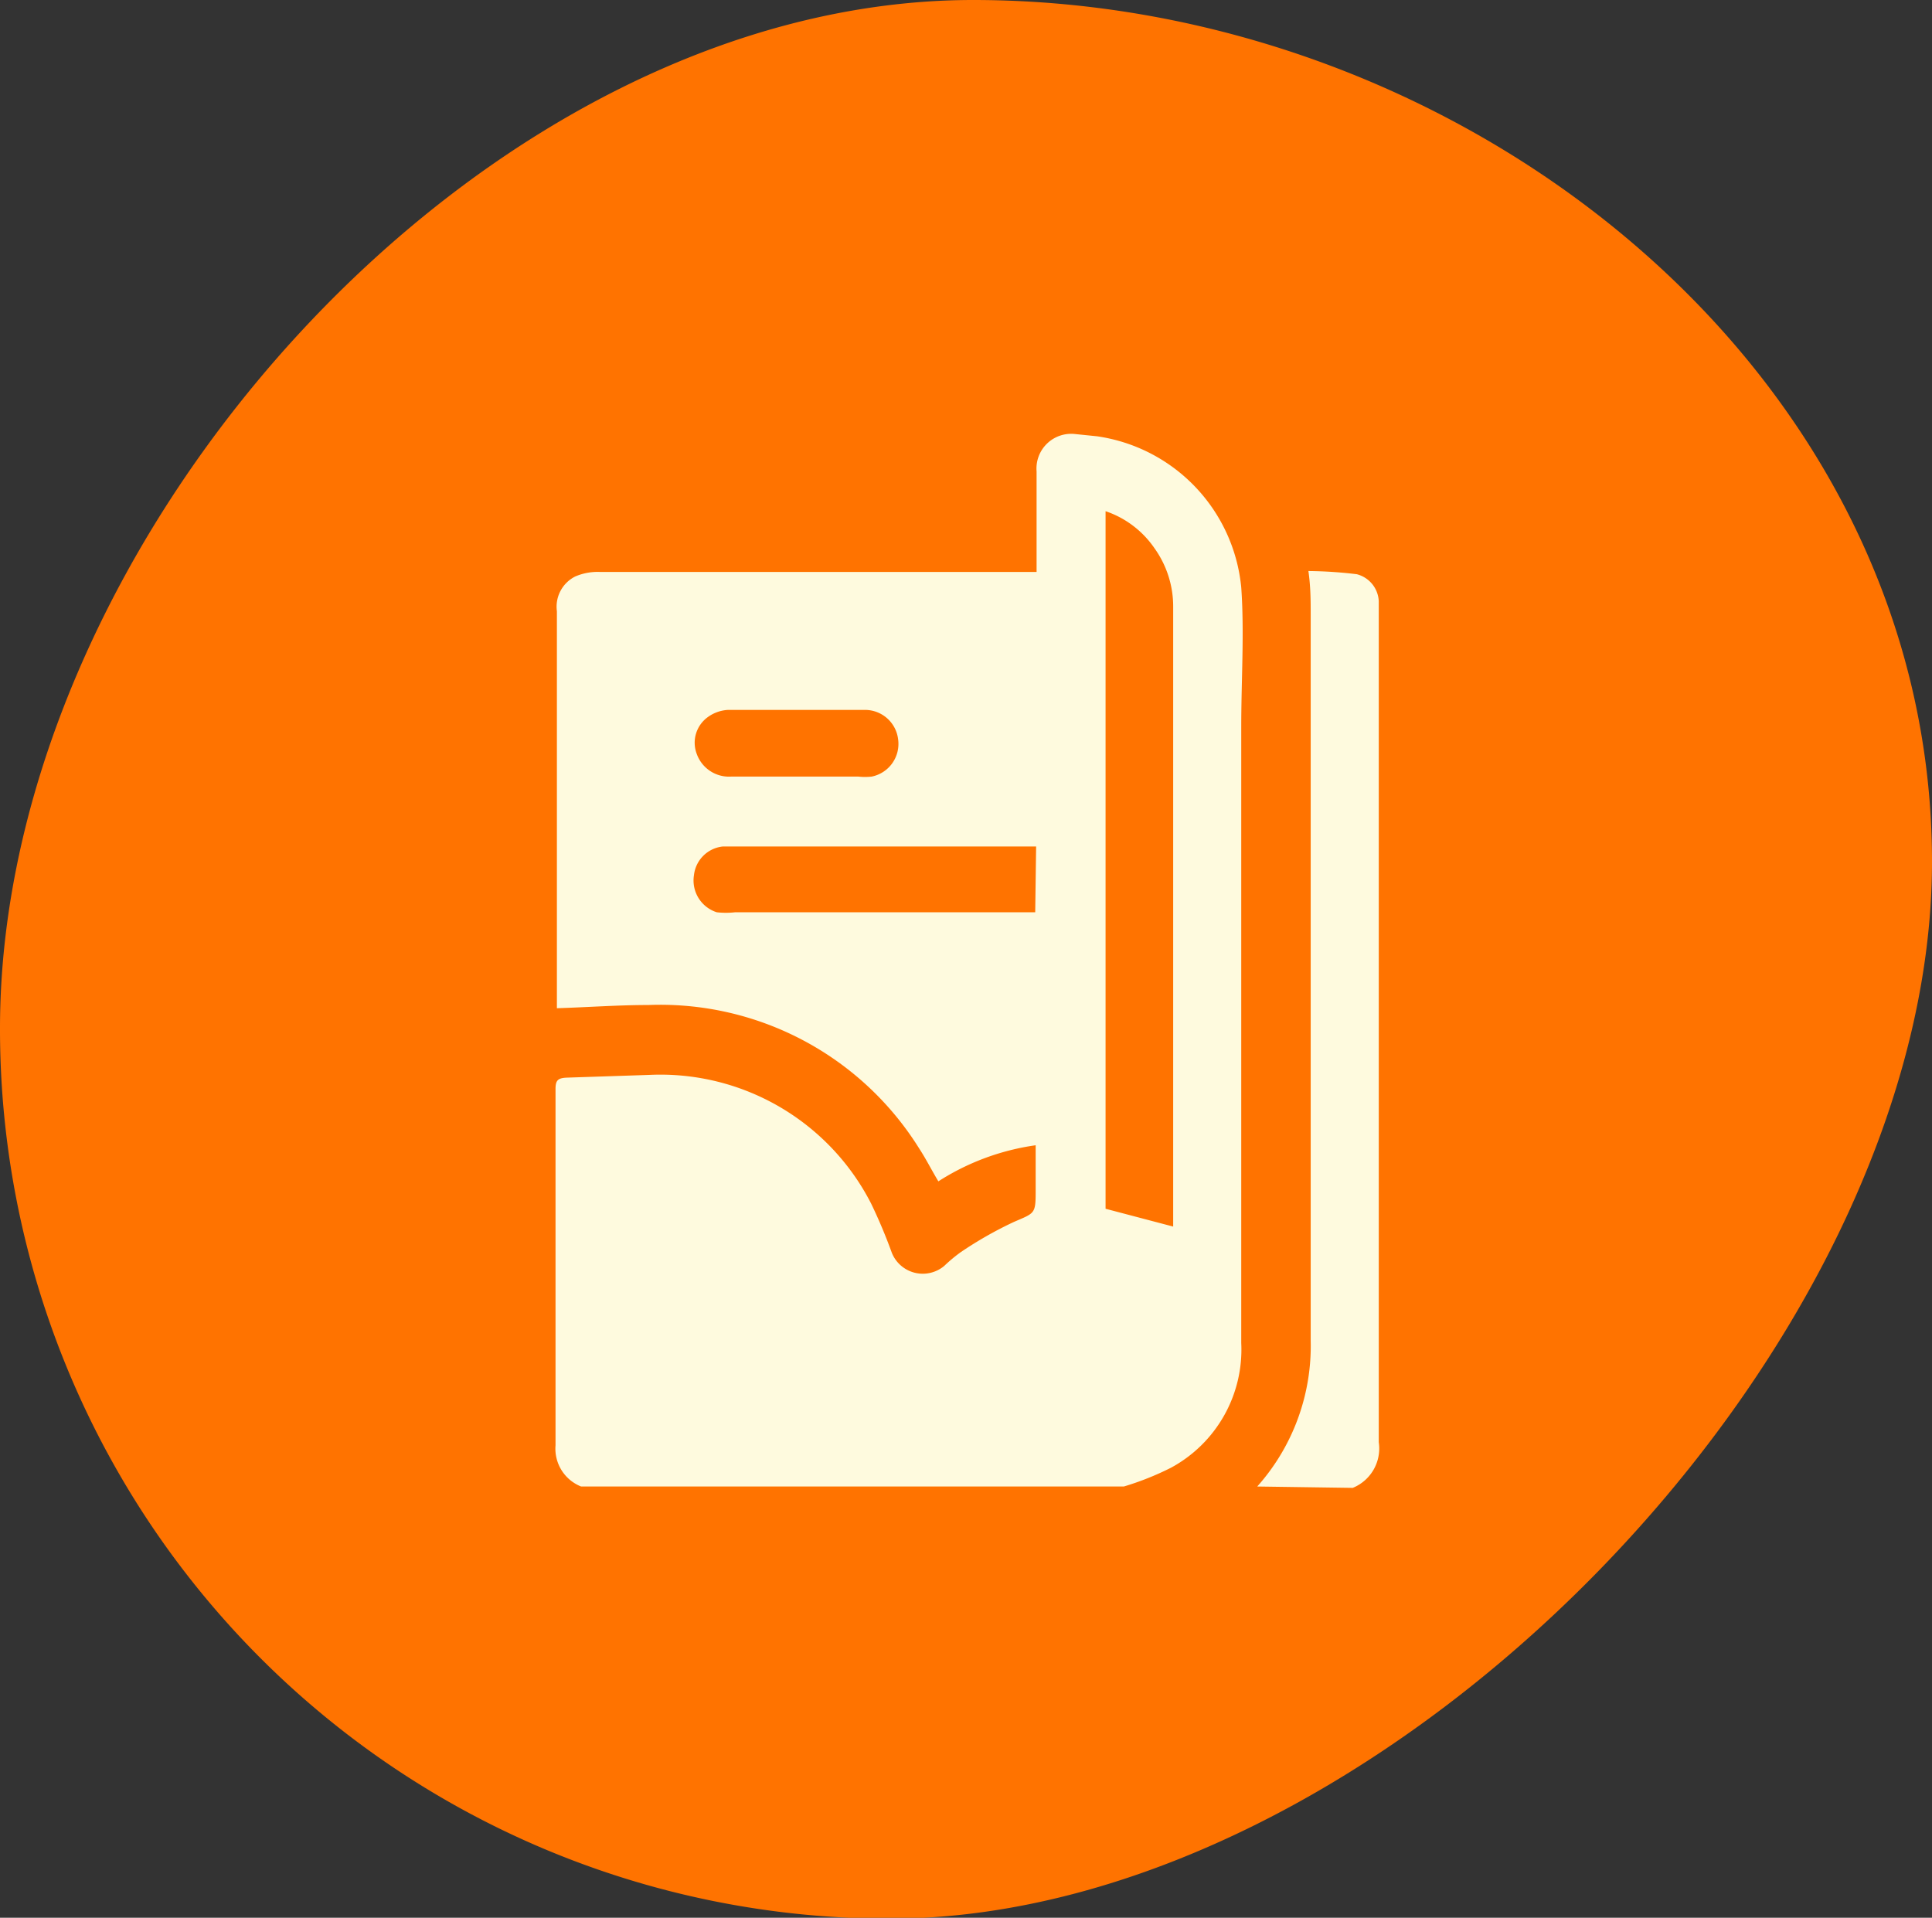
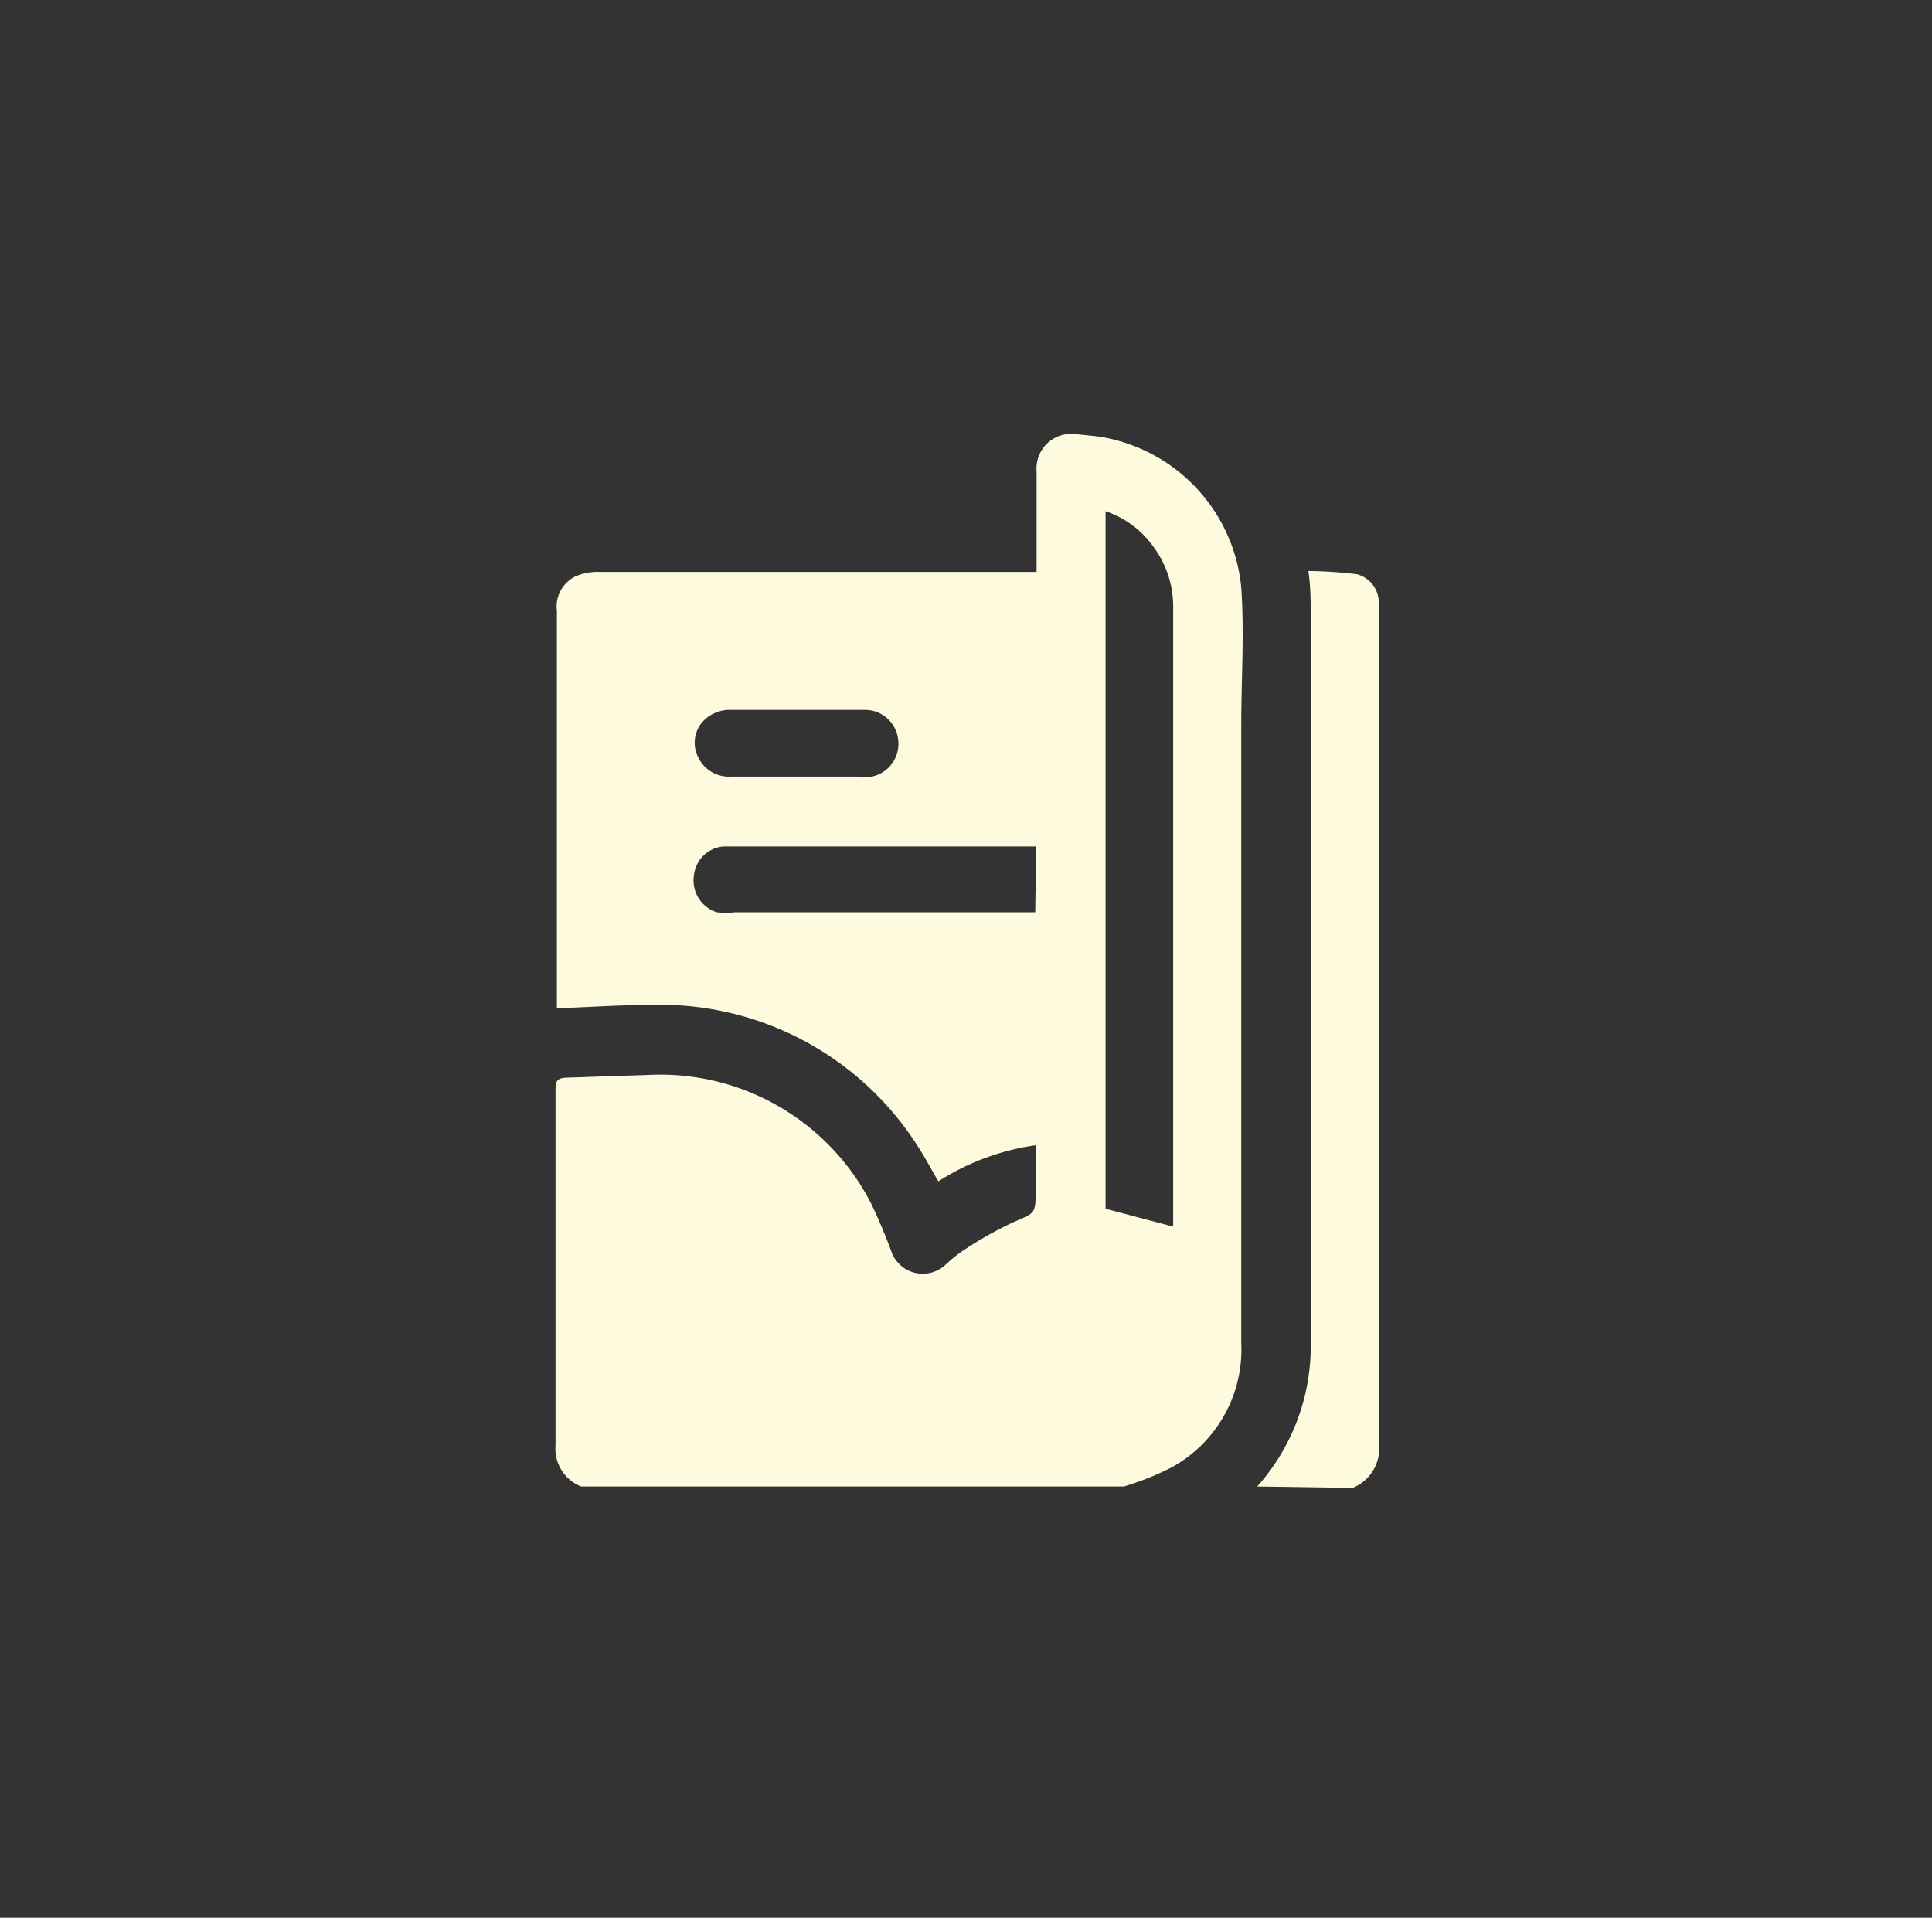
<svg xmlns="http://www.w3.org/2000/svg" viewBox="0 0 42.29 41.98">
  <rect x="0" y="0" width="42.29" height="41.98" fill="#333333" stroke="none" />
  <g id="Слой_2" data-name="Слой 2">
    <g id="POST_4" data-name="POST 4">
-       <path d="M42.29,18.86C42.29,29.62,30.23,42,19.47,42A19.47,19.47,0,0,1,0,22.51C0,11.76,10.55,0,21.3,0S42.29,8.11,42.29,18.86Z" style="fill:#ff7300" />
      <path d="M24.6,32.54H12.72a.89.89,0,0,1-.56-.9v-7.8c0-.19.05-.24.24-.25l1.81-.06a5.18,5.18,0,0,1,4.86,2.82,11.44,11.44,0,0,1,.45,1.07.73.73,0,0,0,1.15.29,3.37,3.37,0,0,1,.36-.3,8.41,8.41,0,0,1,1.16-.66c.46-.2.48-.17.48-.68v-1a5.31,5.31,0,0,0-2.13.79c-.15-.25-.27-.49-.42-.72A6.68,6.68,0,0,0,14.19,22c-.67,0-1.33.05-2,.07V13.38a.74.74,0,0,1,.4-.76,1.24,1.24,0,0,1,.54-.1h9.56c0-.08,0-.14,0-.2,0-.66,0-1.32,0-2a.76.76,0,0,1,.83-.82l.49.05a3.7,3.7,0,0,1,3.16,3.31c.07,1,0,2,0,3.05q0,6.75,0,13.49a2.94,2.94,0,0,1-1.54,2.73A6.32,6.32,0,0,1,24.6,32.54Zm1.08-5.69V13.29A2.19,2.19,0,0,0,25.27,12a2.12,2.12,0,0,0-1.07-.81V26.46Zm-3-8.32H15.82a.71.71,0,0,0-.63.63.73.73,0,0,0,.5.81,1.81,1.81,0,0,0,.4,0h6.57ZM17.42,17h1.37a1.36,1.36,0,0,0,.29,0,.73.73,0,0,0,.58-.81.73.73,0,0,0-.72-.65c-1,0-2,0-3,0a.82.82,0,0,0-.45.16.69.69,0,0,0-.24.8A.75.75,0,0,0,16,17C16.45,17,16.93,17,17.42,17Z" style="fill:#fefade" />
      <path d="M27.52,32.54a4.62,4.62,0,0,0,1.17-3.19V13.45c0-.3,0-.6-.05-.95a9.43,9.43,0,0,1,1.06.07.64.64,0,0,1,.48.59c0,.1,0,.21,0,.31q0,9.06,0,18.1a.93.93,0,0,1-.57,1Z" style="fill:#fefade" />
    </g>
  </g>
</svg>